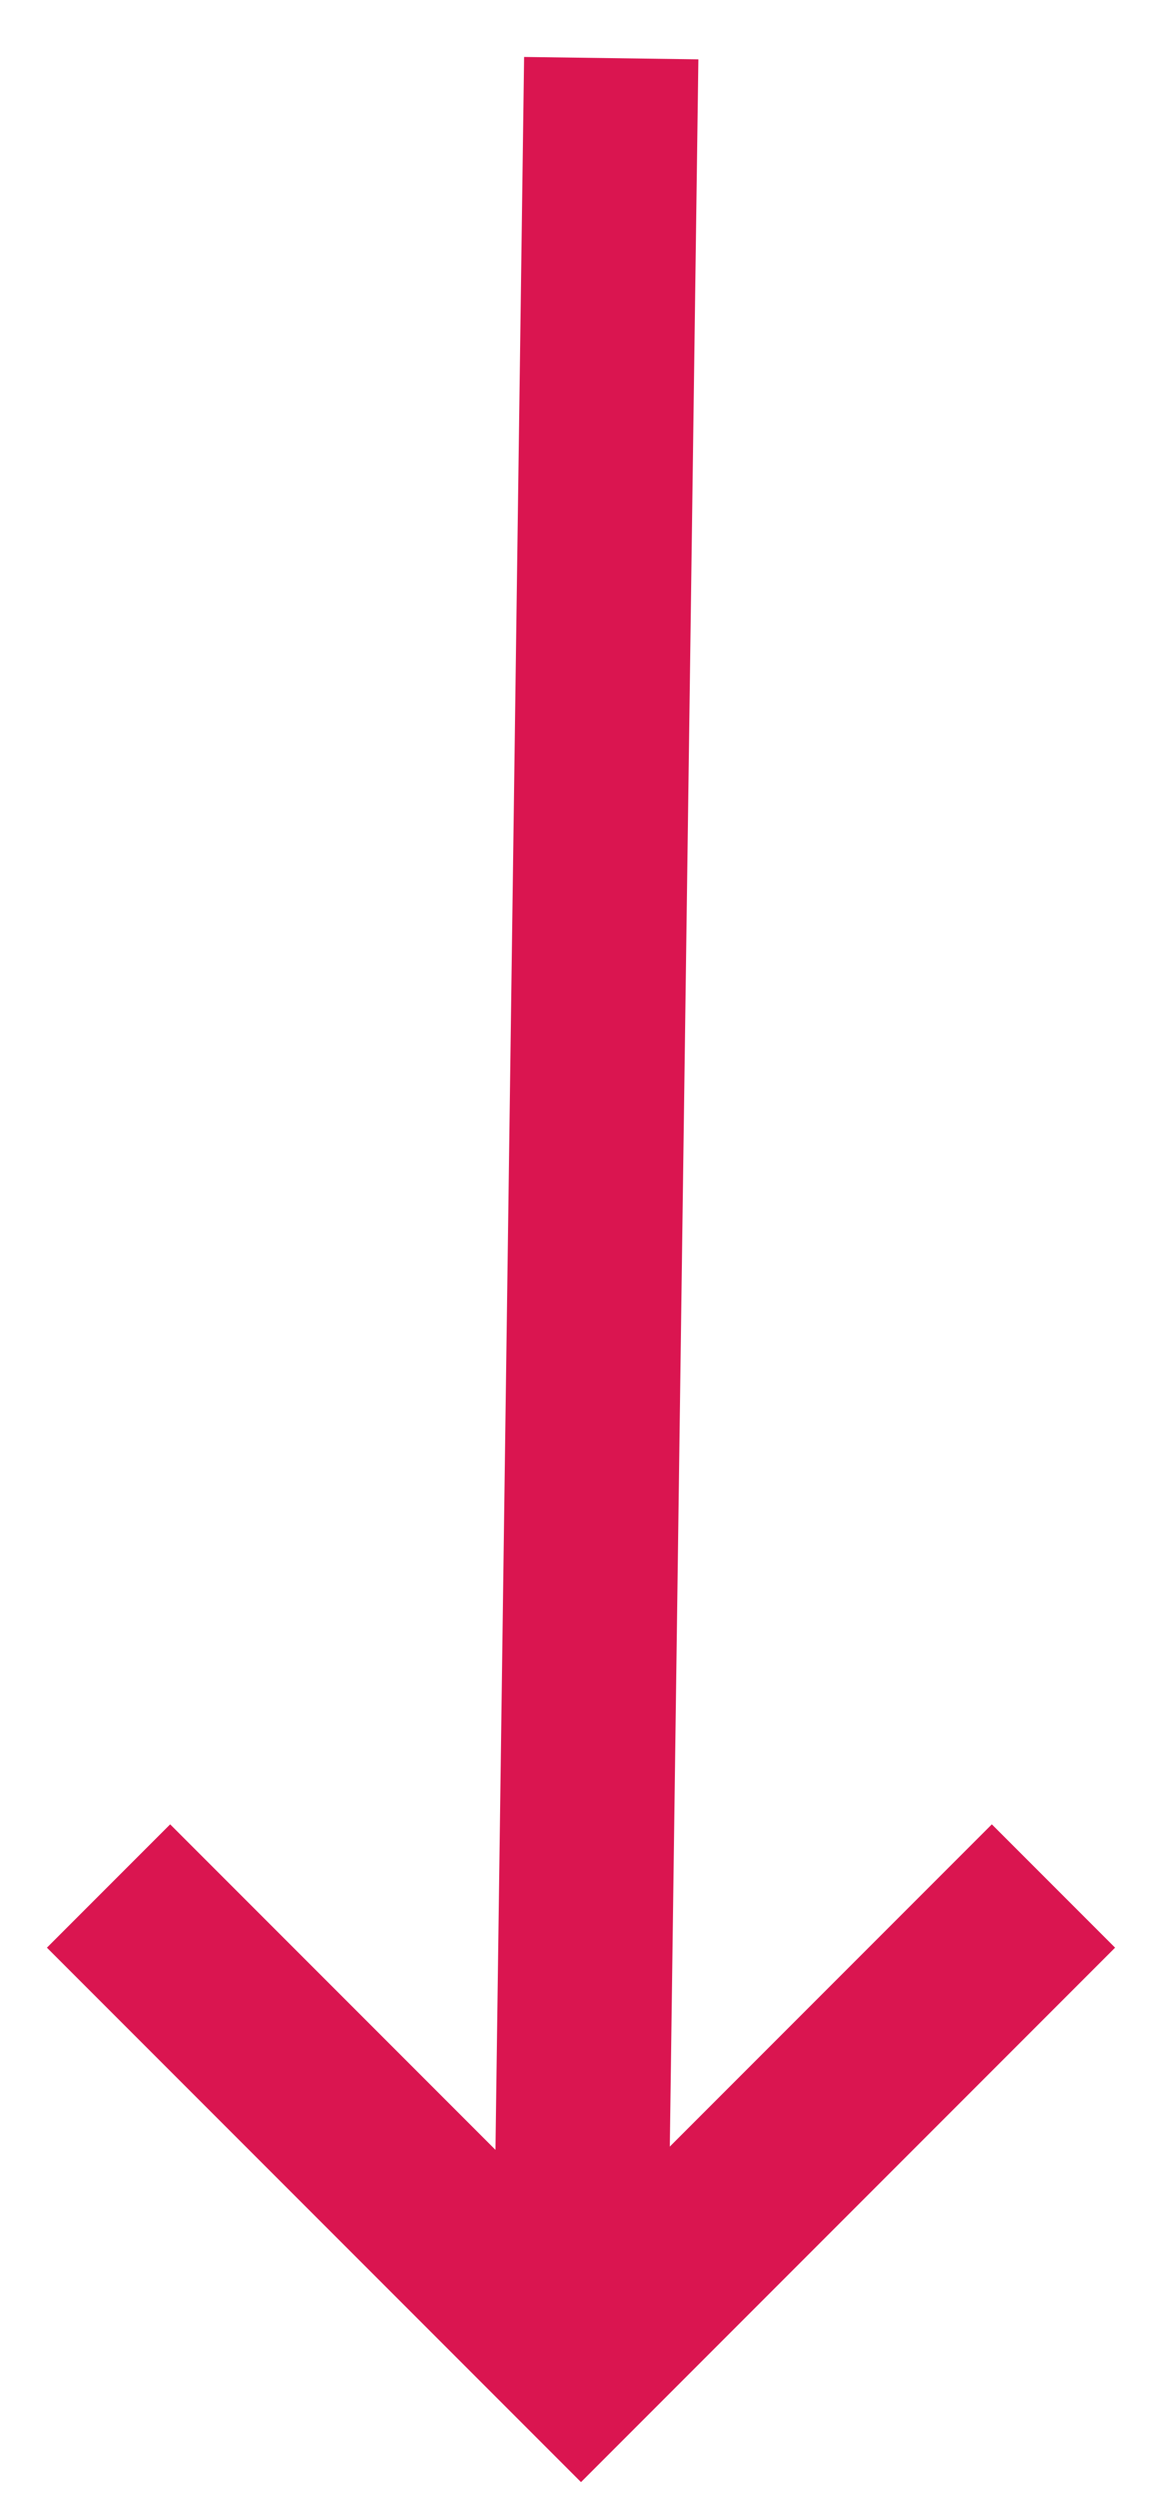
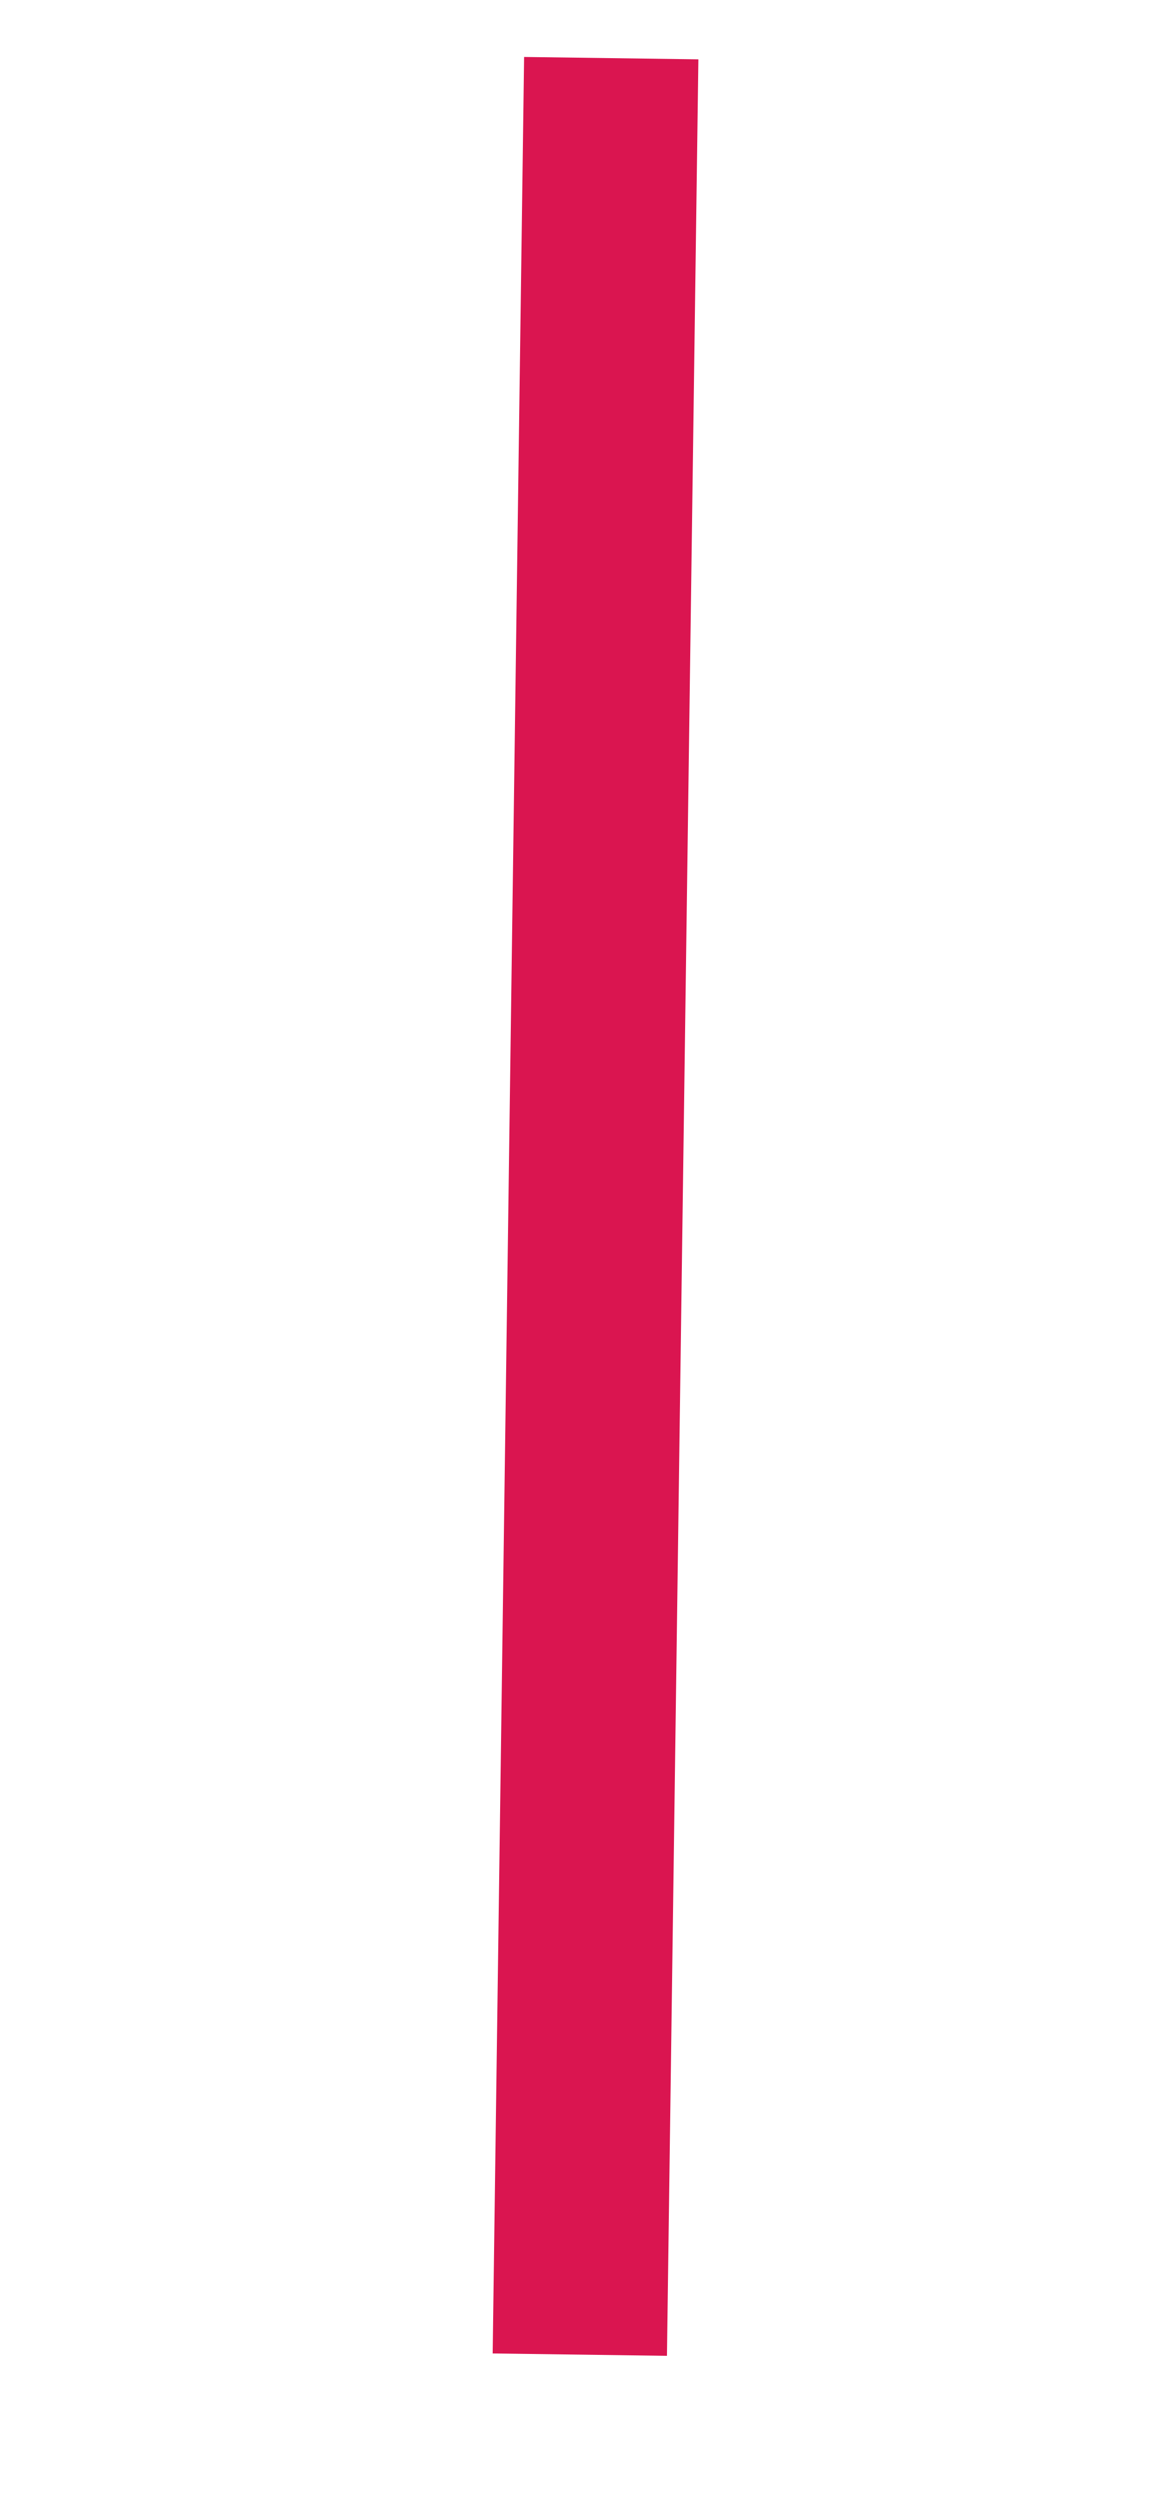
<svg xmlns="http://www.w3.org/2000/svg" width="20px" height="43px" viewBox="0 0 20 43" version="1.1">
  <title>Group 7</title>
  <g id="Page-1" stroke="none" stroke-width="1" fill="none" fill-rule="evenodd" stroke-linecap="square">
    <g id="Expertises" transform="translate(-1536, -897)" fill-rule="nonzero" stroke="#DA1550" stroke-width="3">
      <g id="Group-7" transform="translate(1538, 899)">
        <line x1="8.5" y1="0.5" x2="8" y2="37" id="Line-4" />
-         <polyline id="Line-4-Copy" transform="translate(8, 31.5) rotate(-45) translate(-8, -31.5) " points="3 26.5 3 36.5 13 36.5" />
      </g>
    </g>
  </g>
</svg>